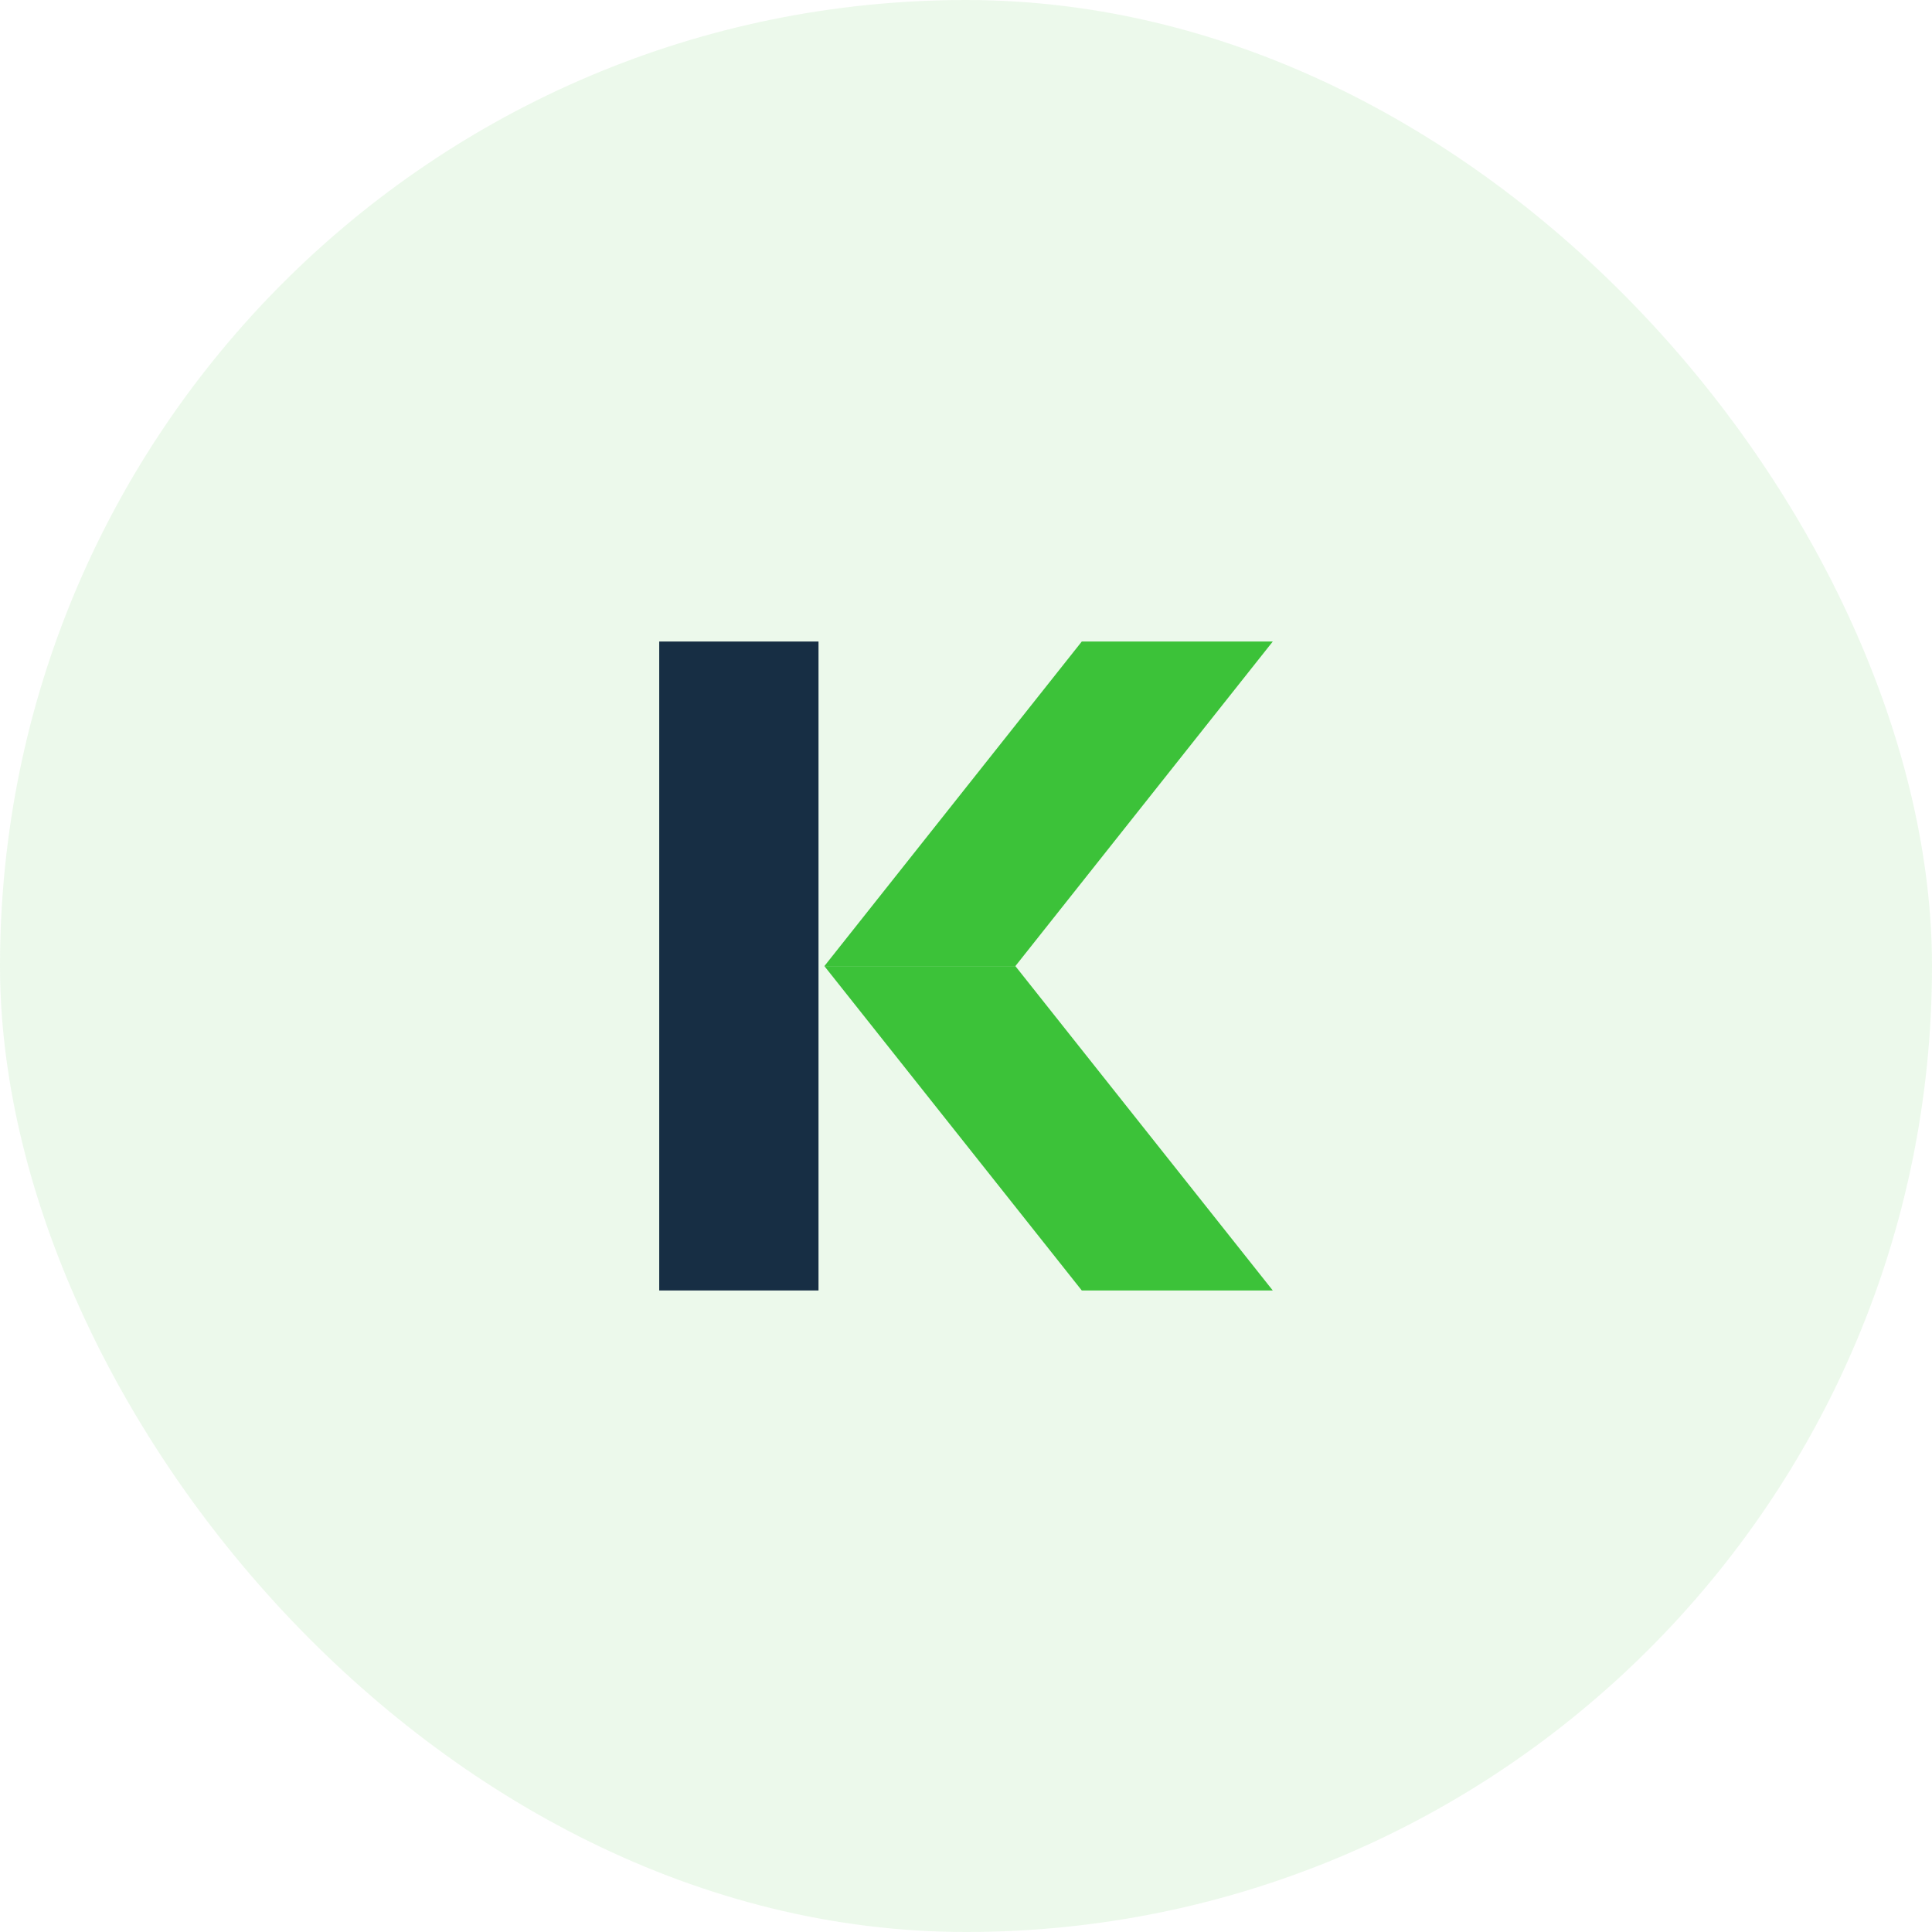
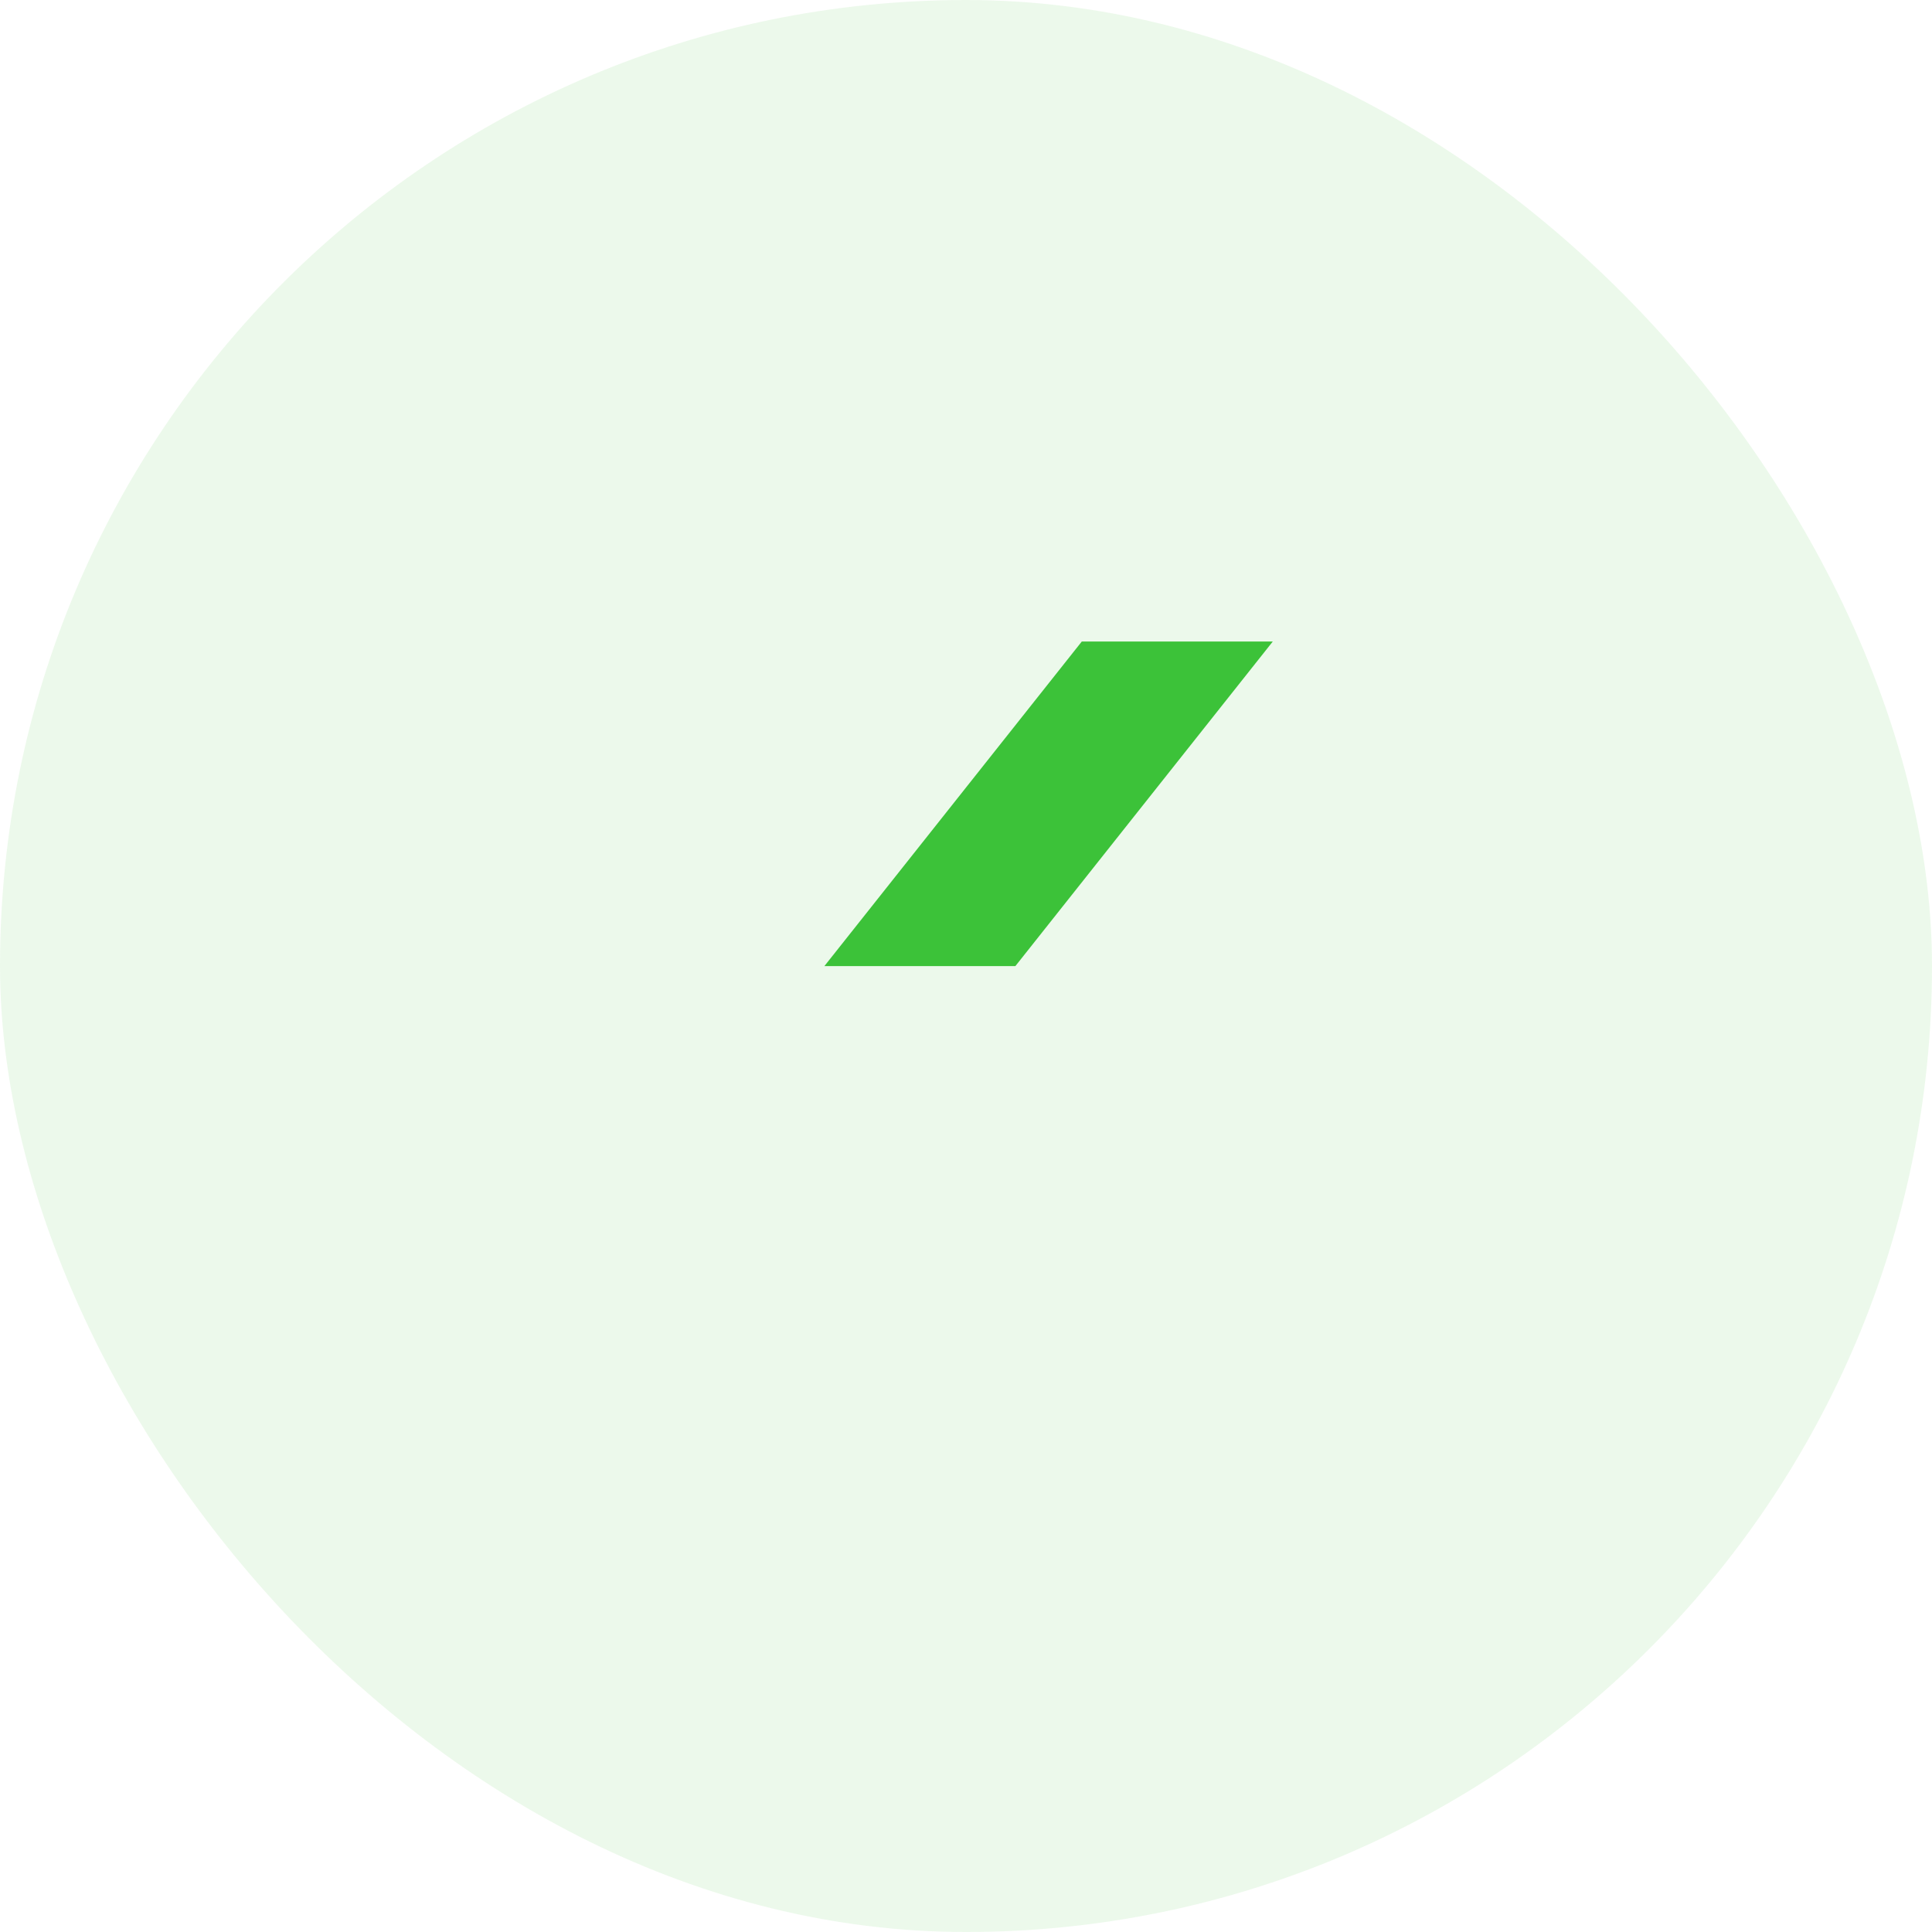
<svg xmlns="http://www.w3.org/2000/svg" width="56" height="56" viewBox="0 0 56 56" fill="none">
  <rect width="56" height="56" rx="28" fill="#3CC239" fill-opacity="0.1" />
  <path d="M31.356 18.595H36.892L29.431 28.003H23.895L31.356 18.595Z" fill="#3CC239" />
-   <path d="M31.356 37.405H36.892L29.431 28.003H23.895L31.356 37.405Z" fill="#3CC239" />
-   <path d="M23.725 18.595H19.108V37.405H23.725V18.595Z" fill="#172E44" />
+   <path d="M31.356 37.405H36.892H23.895L31.356 37.405Z" fill="#3CC239" />
</svg>